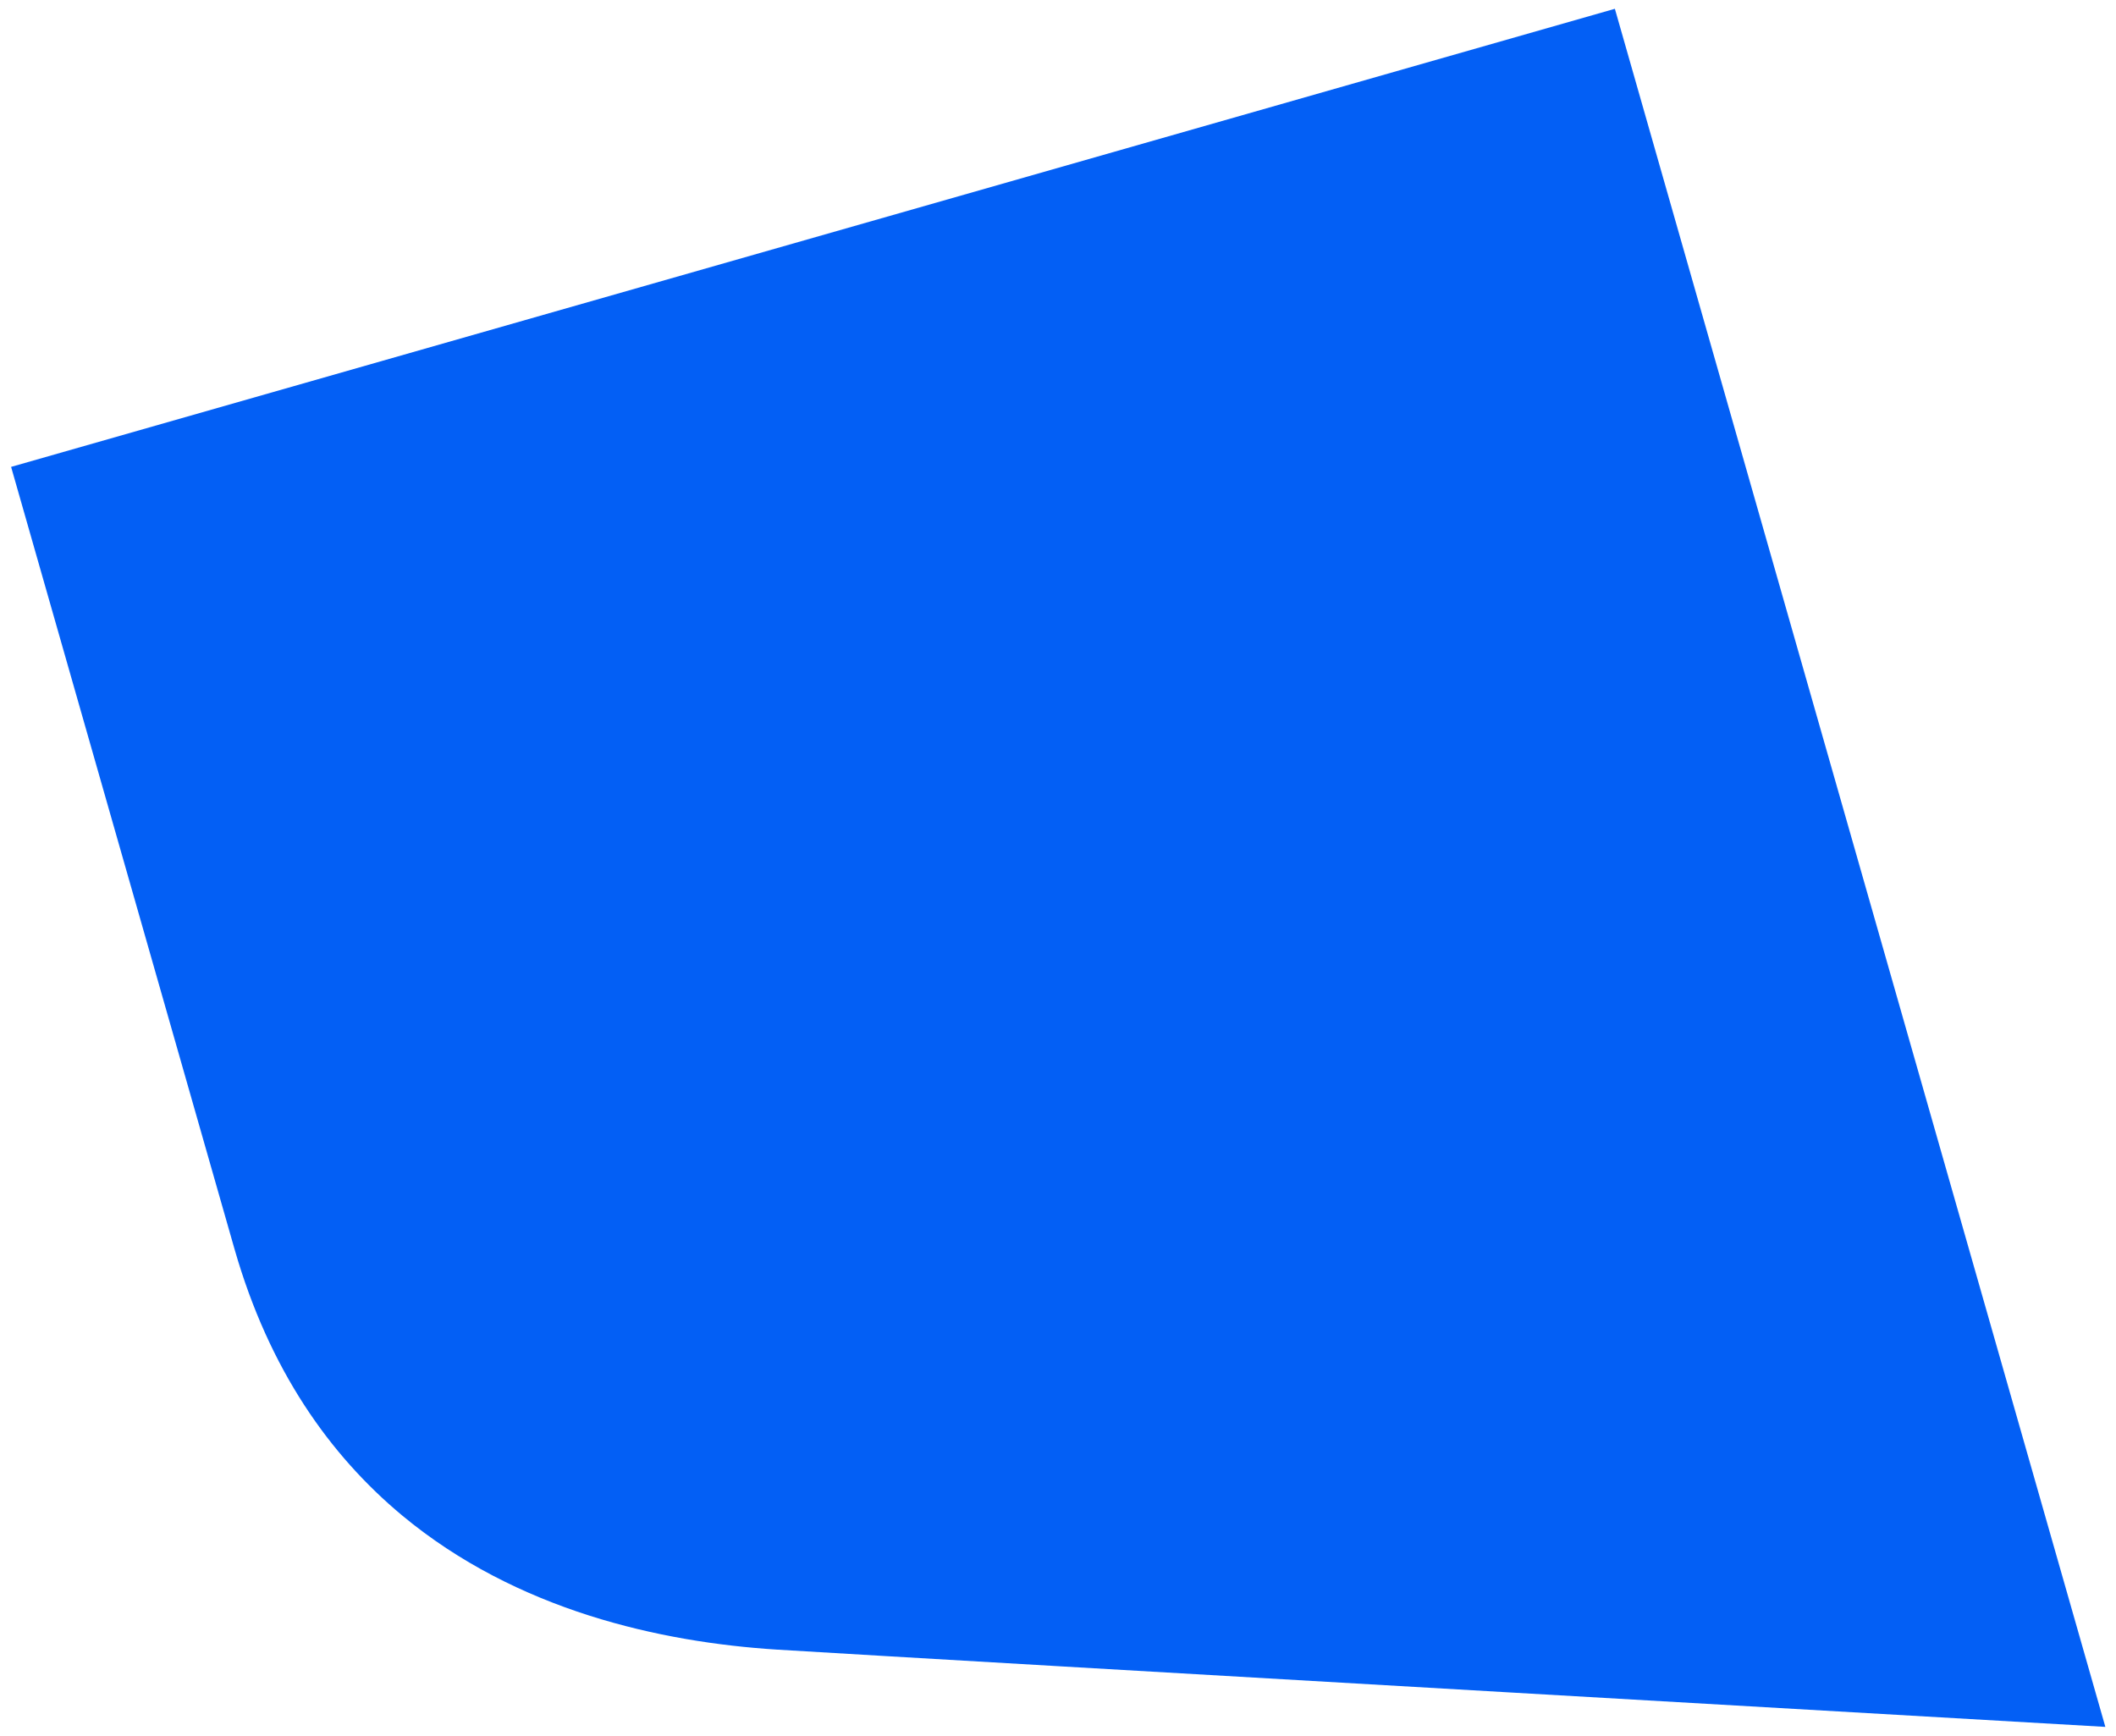
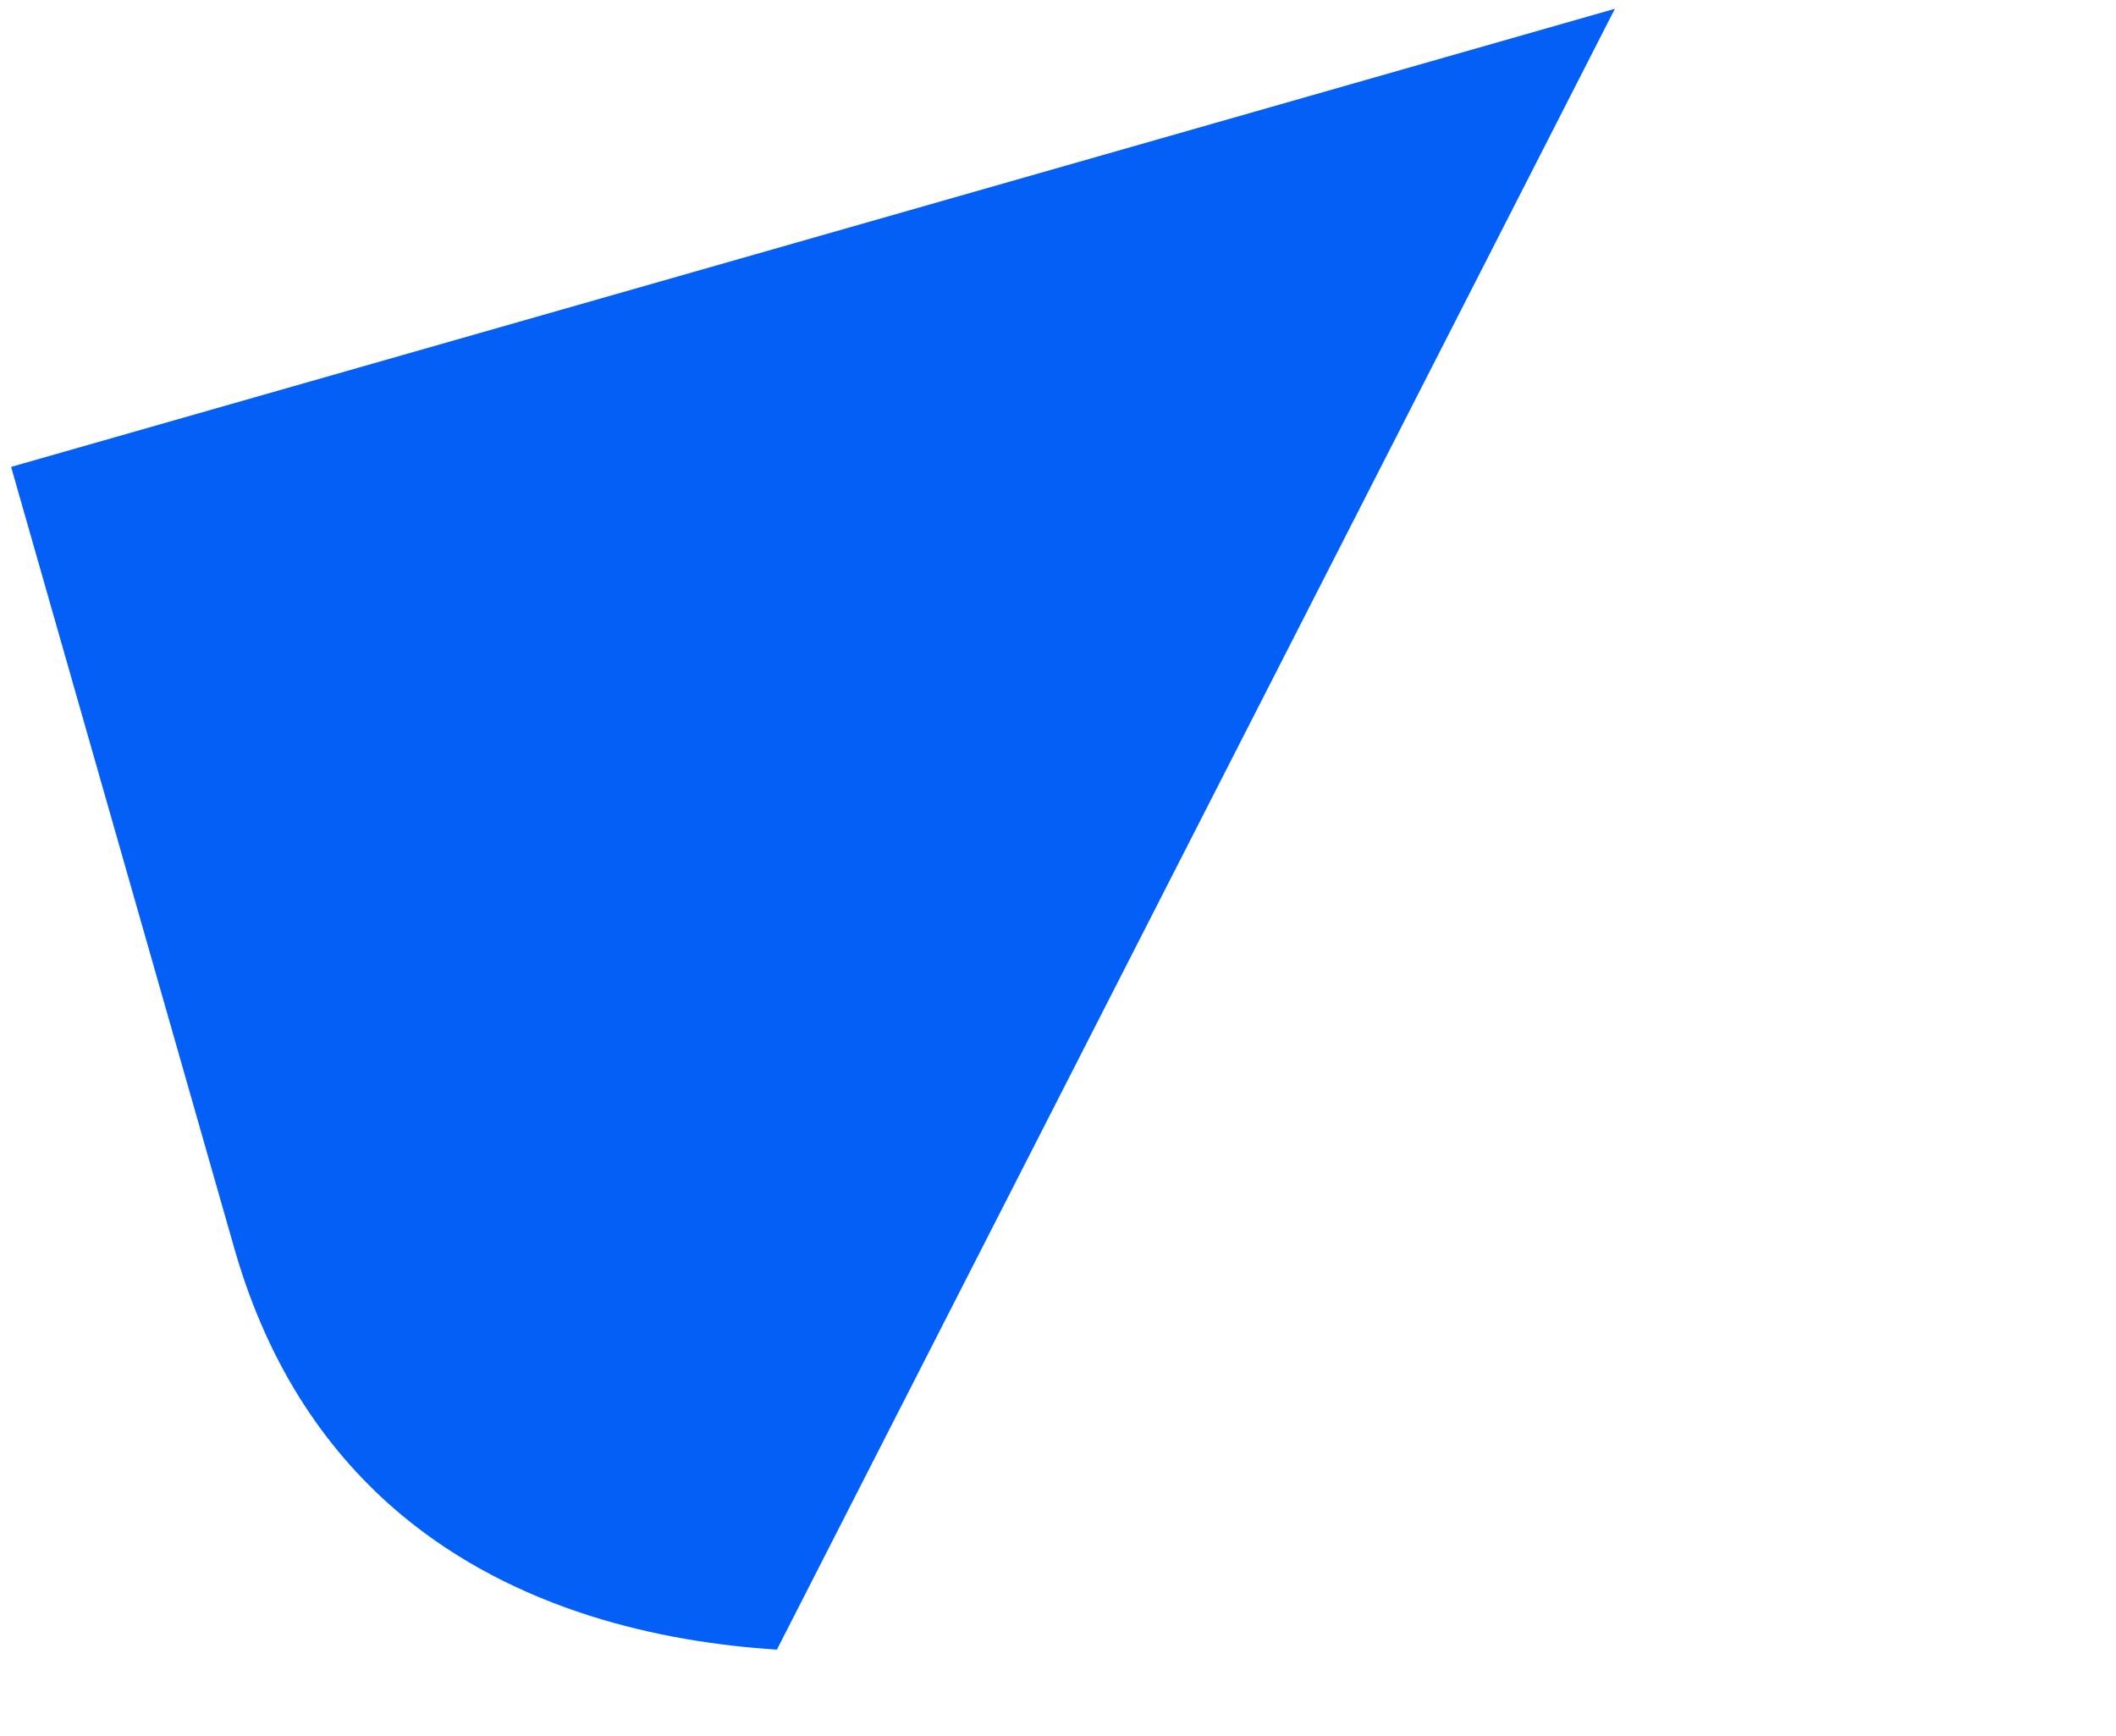
<svg xmlns="http://www.w3.org/2000/svg" version="1.1" id="Layer_1" x="0px" y="0px" viewBox="0 0 457.3 375.1" style="enable-background:new 0 0 457.3 375.1;" xml:space="preserve">
  <style type="text/css">
	.st0{fill:#035FF5;}
</style>
-   <path class="st0" d="M2.4,100.9c0,0,45.6,159.6,48.3,169.1c7.5,26.1,20.6,44.5,36.2,57.5c24.8,20.6,55.9,27.4,81,29  C208.9,359,455,373.2,455,373.2L349,1.9L2.4,100.9z" />
+   <path class="st0" d="M2.4,100.9c0,0,45.6,159.6,48.3,169.1c7.5,26.1,20.6,44.5,36.2,57.5c24.8,20.6,55.9,27.4,81,29  L349,1.9L2.4,100.9z" />
</svg>